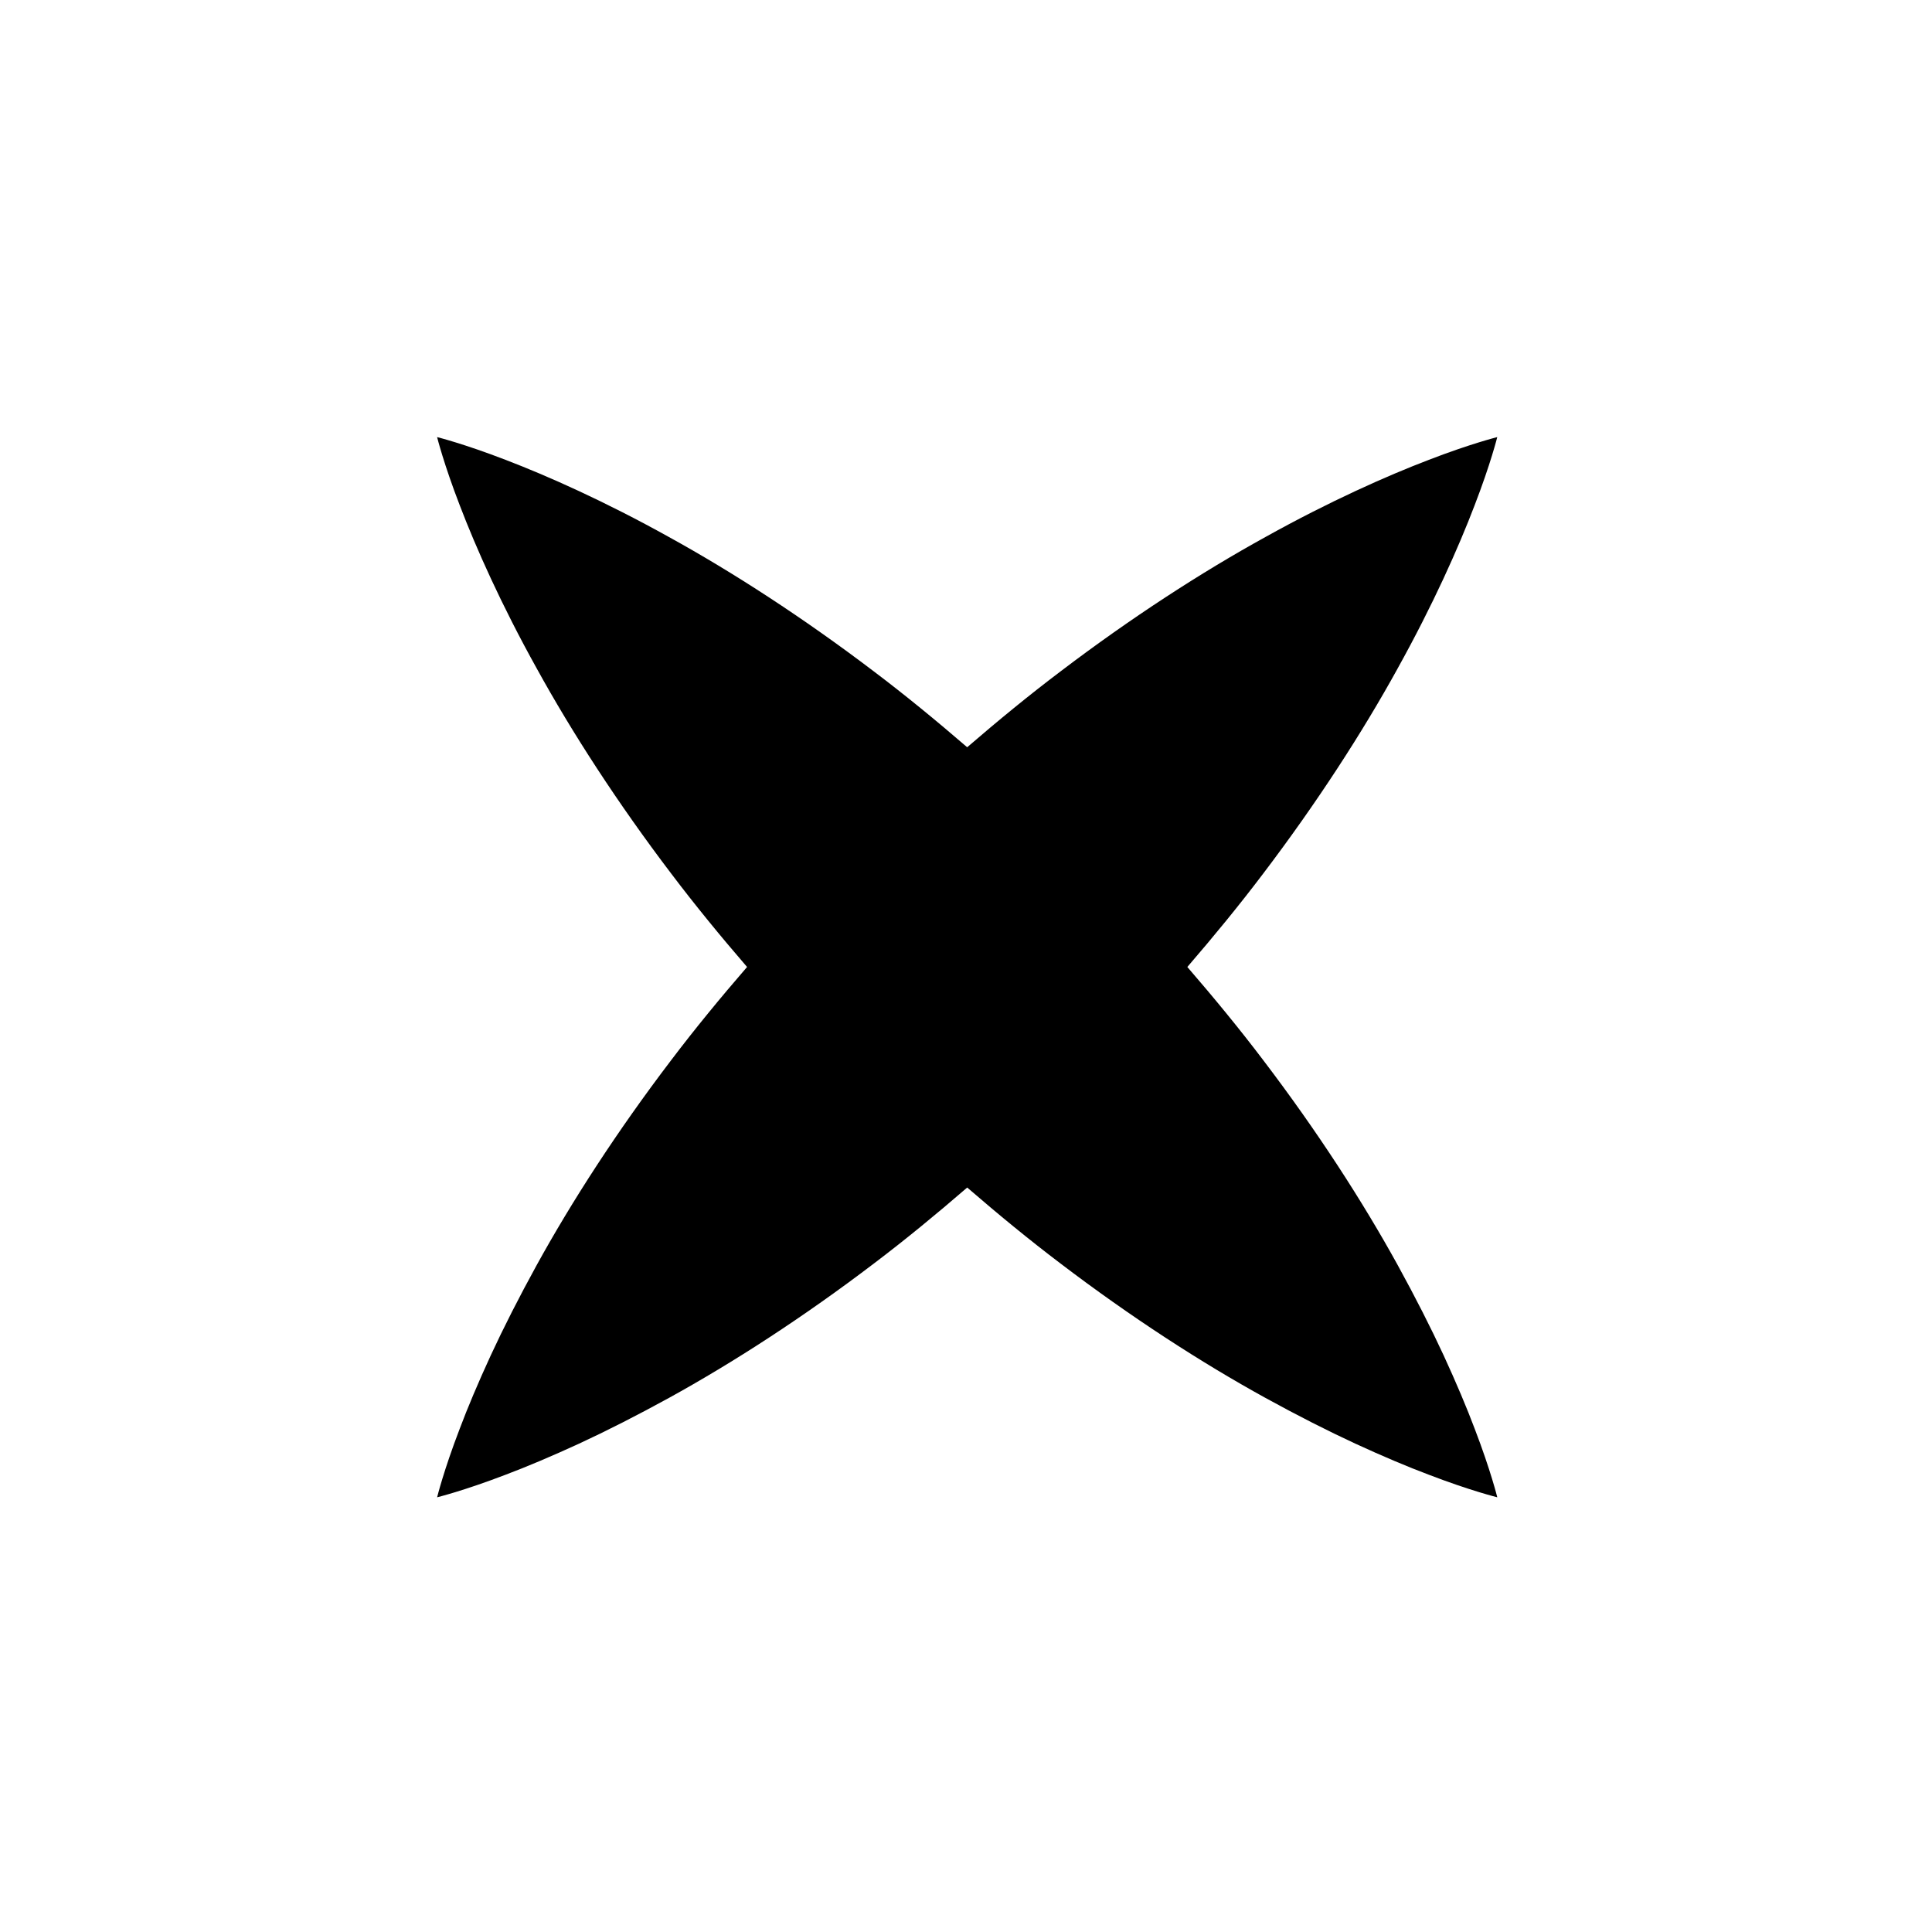
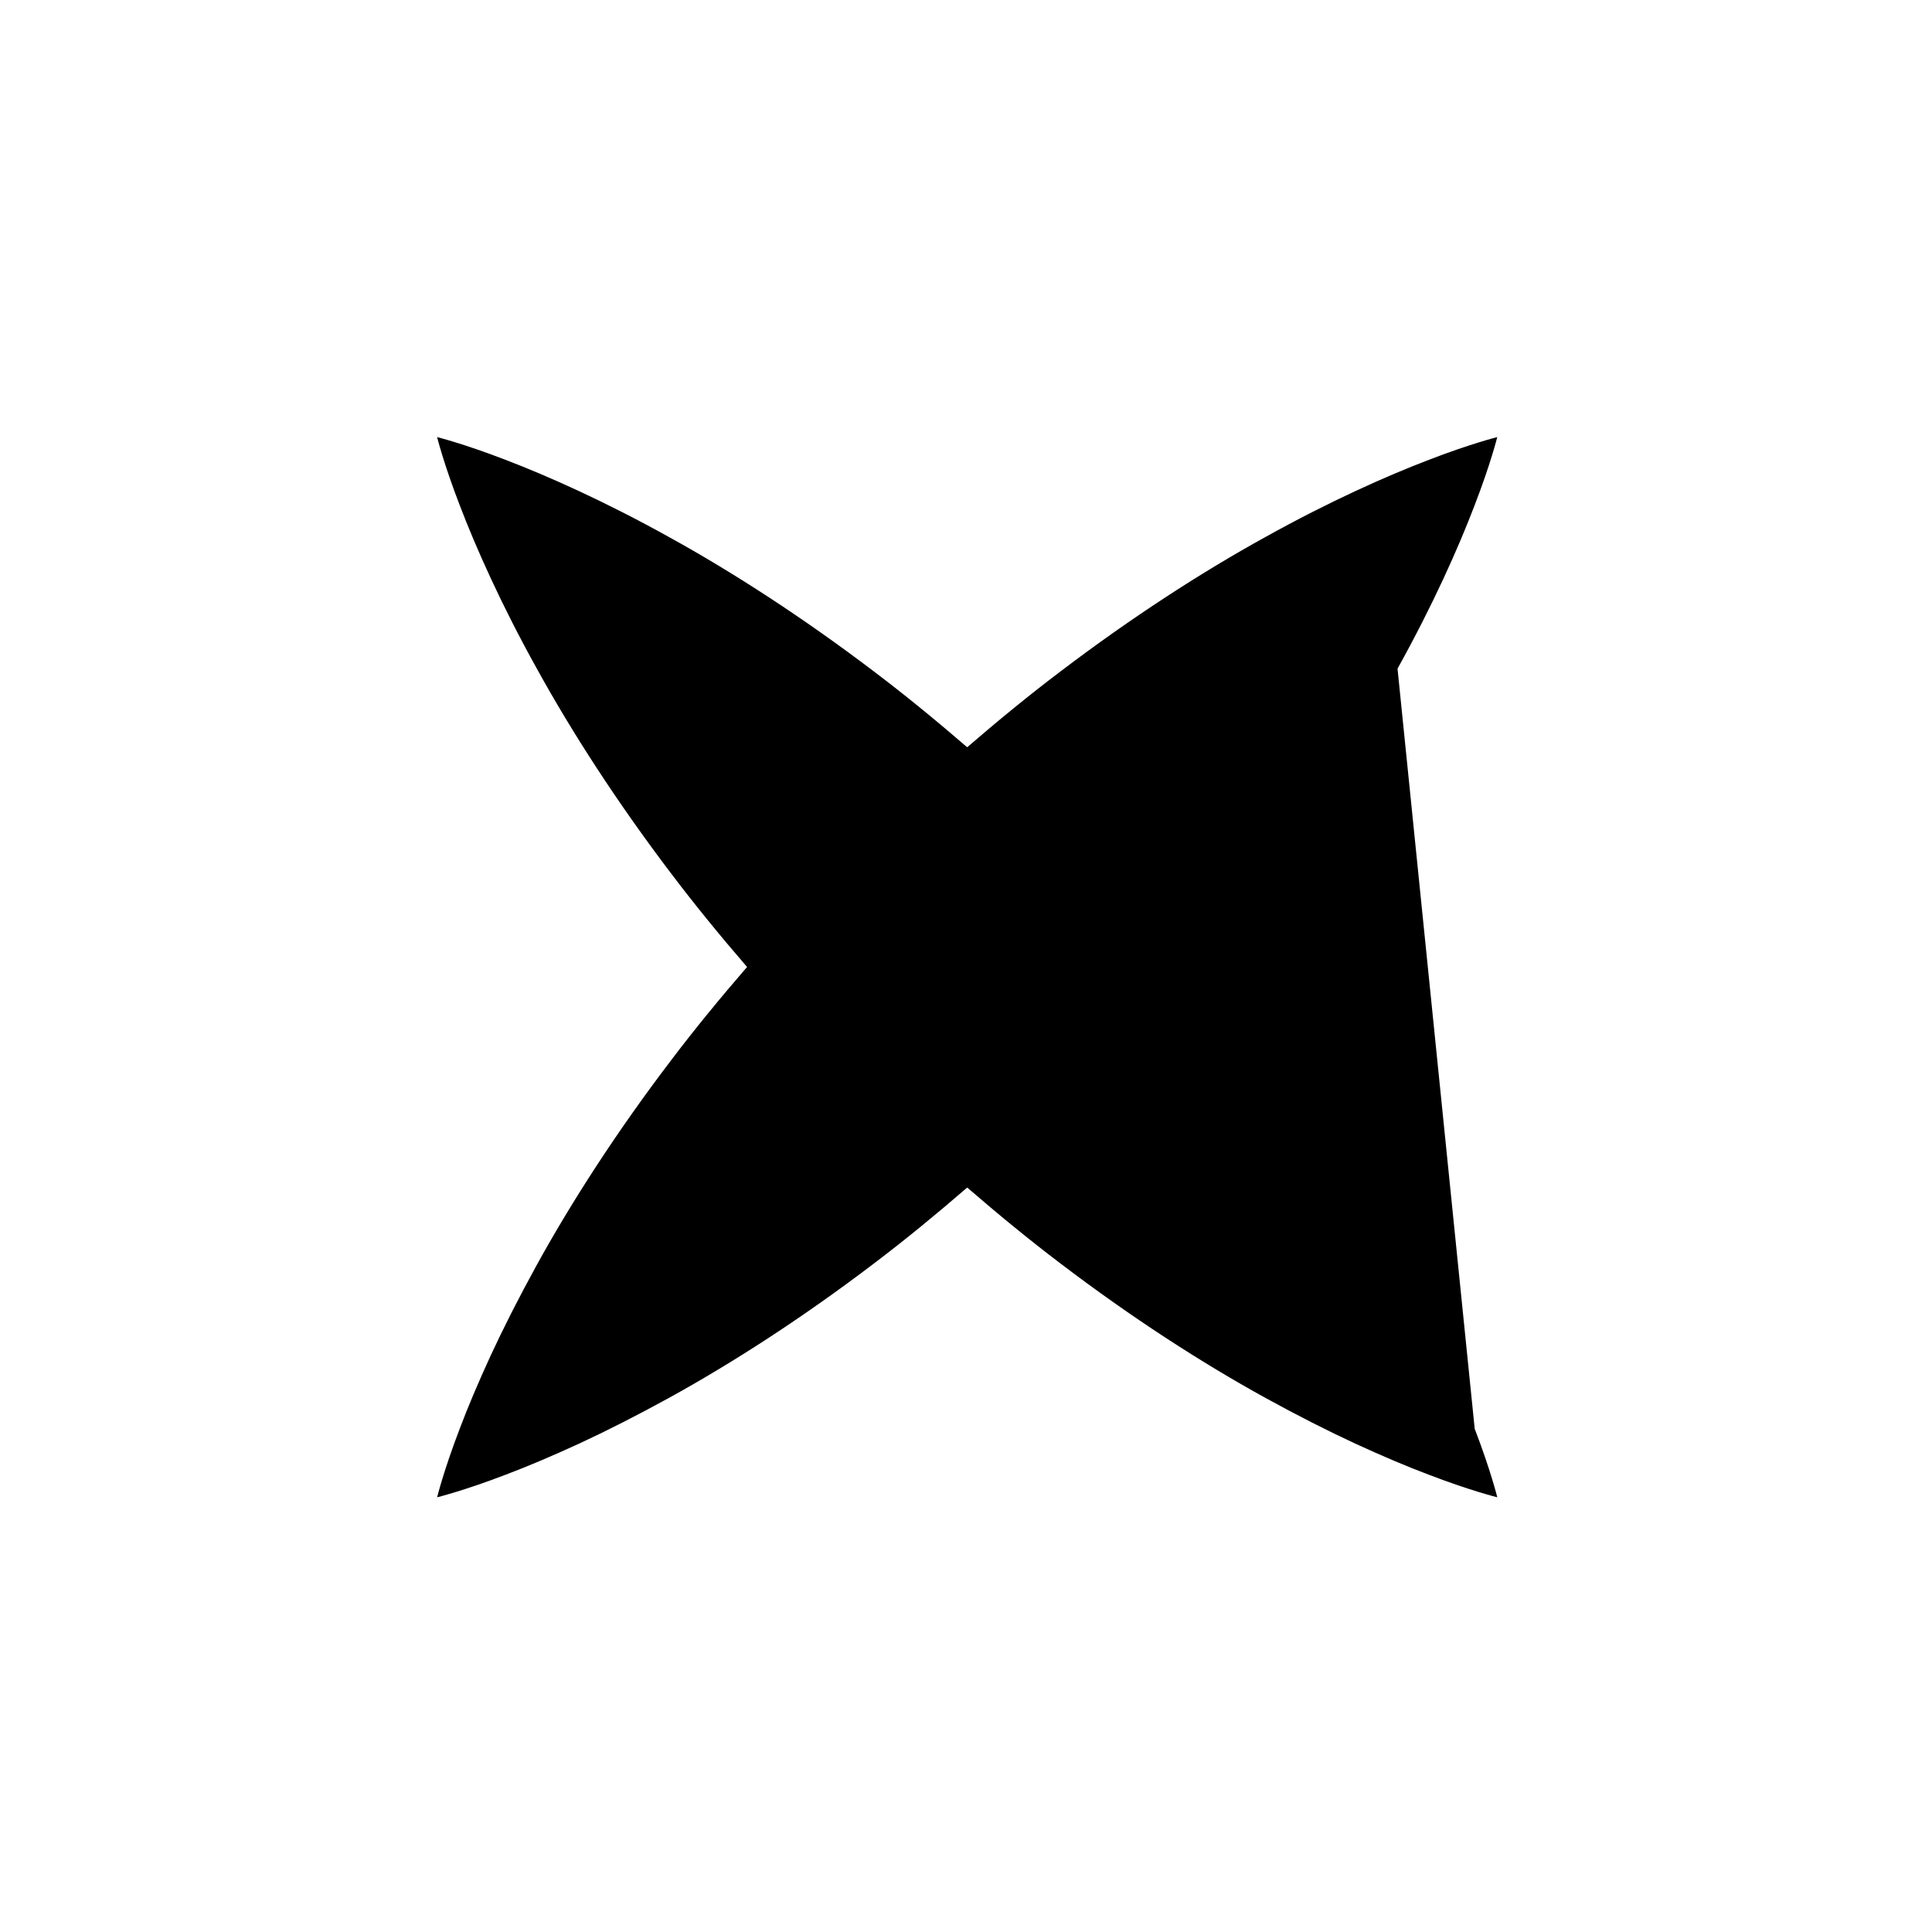
<svg xmlns="http://www.w3.org/2000/svg" fill="#000000" width="800px" height="800px" version="1.1" viewBox="144 144 512 512">
-   <path d="m514.36 321.2c9.41-16.93 16.168-32.121 20.41-43.242 4.281-11.082 6.019-18.121 6.019-18.121s-7.039 1.738-18.121 6.019c-11.117 4.246-26.32 11-43.242 20.414-16.984 9.355-35.645 21.426-54.355 35.641-8.305 6.273-16.574 13.055-24.758 20.117-8.188-7.062-16.453-13.844-24.758-20.117-18.711-14.211-37.371-26.285-54.355-35.641-16.93-9.41-32.121-16.168-43.242-20.414-11.082-4.281-18.121-6.019-18.121-6.019s1.738 7.043 6.019 18.121c4.246 11.117 11 26.32 20.414 43.242 9.355 16.984 21.426 35.645 35.641 54.355 6.258 8.281 13.023 16.535 20.07 24.703-7.074 8.176-13.863 16.438-20.148 24.742-14.234 18.695-26.301 37.359-35.648 54.348-4.672 8.5-8.734 16.504-12.121 23.82-3.375 7.324-6.141 13.891-8.238 19.473-4.262 11.098-5.984 18.156-5.984 18.156s7.059-1.723 18.156-5.984c5.582-2.102 12.148-4.867 19.473-8.238 7.316-3.387 15.32-7.453 23.82-12.121 16.988-9.352 35.656-21.418 54.348-35.648 8.277-6.266 16.523-13.043 24.68-20.098 8.16 7.055 16.402 13.828 24.68 20.098 18.695 14.234 37.359 26.301 54.348 35.648 8.5 4.672 16.504 8.734 23.82 12.121 7.324 3.375 13.891 6.141 19.473 8.238 11.098 4.262 18.156 5.984 18.156 5.984s-1.723-7.059-5.984-18.156c-2.102-5.582-4.867-12.148-8.238-19.473-3.387-7.316-7.453-15.32-12.121-23.82-9.352-16.988-21.418-35.648-35.648-54.348-6.281-8.297-13.074-16.559-20.148-24.742 7.043-8.168 13.809-16.418 20.07-24.703 14.203-18.711 26.277-37.375 35.637-54.355z" />
+   <path d="m514.36 321.2c9.41-16.93 16.168-32.121 20.41-43.242 4.281-11.082 6.019-18.121 6.019-18.121s-7.039 1.738-18.121 6.019c-11.117 4.246-26.32 11-43.242 20.414-16.984 9.355-35.645 21.426-54.355 35.641-8.305 6.273-16.574 13.055-24.758 20.117-8.188-7.062-16.453-13.844-24.758-20.117-18.711-14.211-37.371-26.285-54.355-35.641-16.93-9.41-32.121-16.168-43.242-20.414-11.082-4.281-18.121-6.019-18.121-6.019s1.738 7.043 6.019 18.121c4.246 11.117 11 26.32 20.414 43.242 9.355 16.984 21.426 35.645 35.641 54.355 6.258 8.281 13.023 16.535 20.07 24.703-7.074 8.176-13.863 16.438-20.148 24.742-14.234 18.695-26.301 37.359-35.648 54.348-4.672 8.5-8.734 16.504-12.121 23.82-3.375 7.324-6.141 13.891-8.238 19.473-4.262 11.098-5.984 18.156-5.984 18.156s7.059-1.723 18.156-5.984c5.582-2.102 12.148-4.867 19.473-8.238 7.316-3.387 15.32-7.453 23.82-12.121 16.988-9.352 35.656-21.418 54.348-35.648 8.277-6.266 16.523-13.043 24.68-20.098 8.16 7.055 16.402 13.828 24.68 20.098 18.695 14.234 37.359 26.301 54.348 35.648 8.5 4.672 16.504 8.734 23.82 12.121 7.324 3.375 13.891 6.141 19.473 8.238 11.098 4.262 18.156 5.984 18.156 5.984s-1.723-7.059-5.984-18.156z" />
</svg>